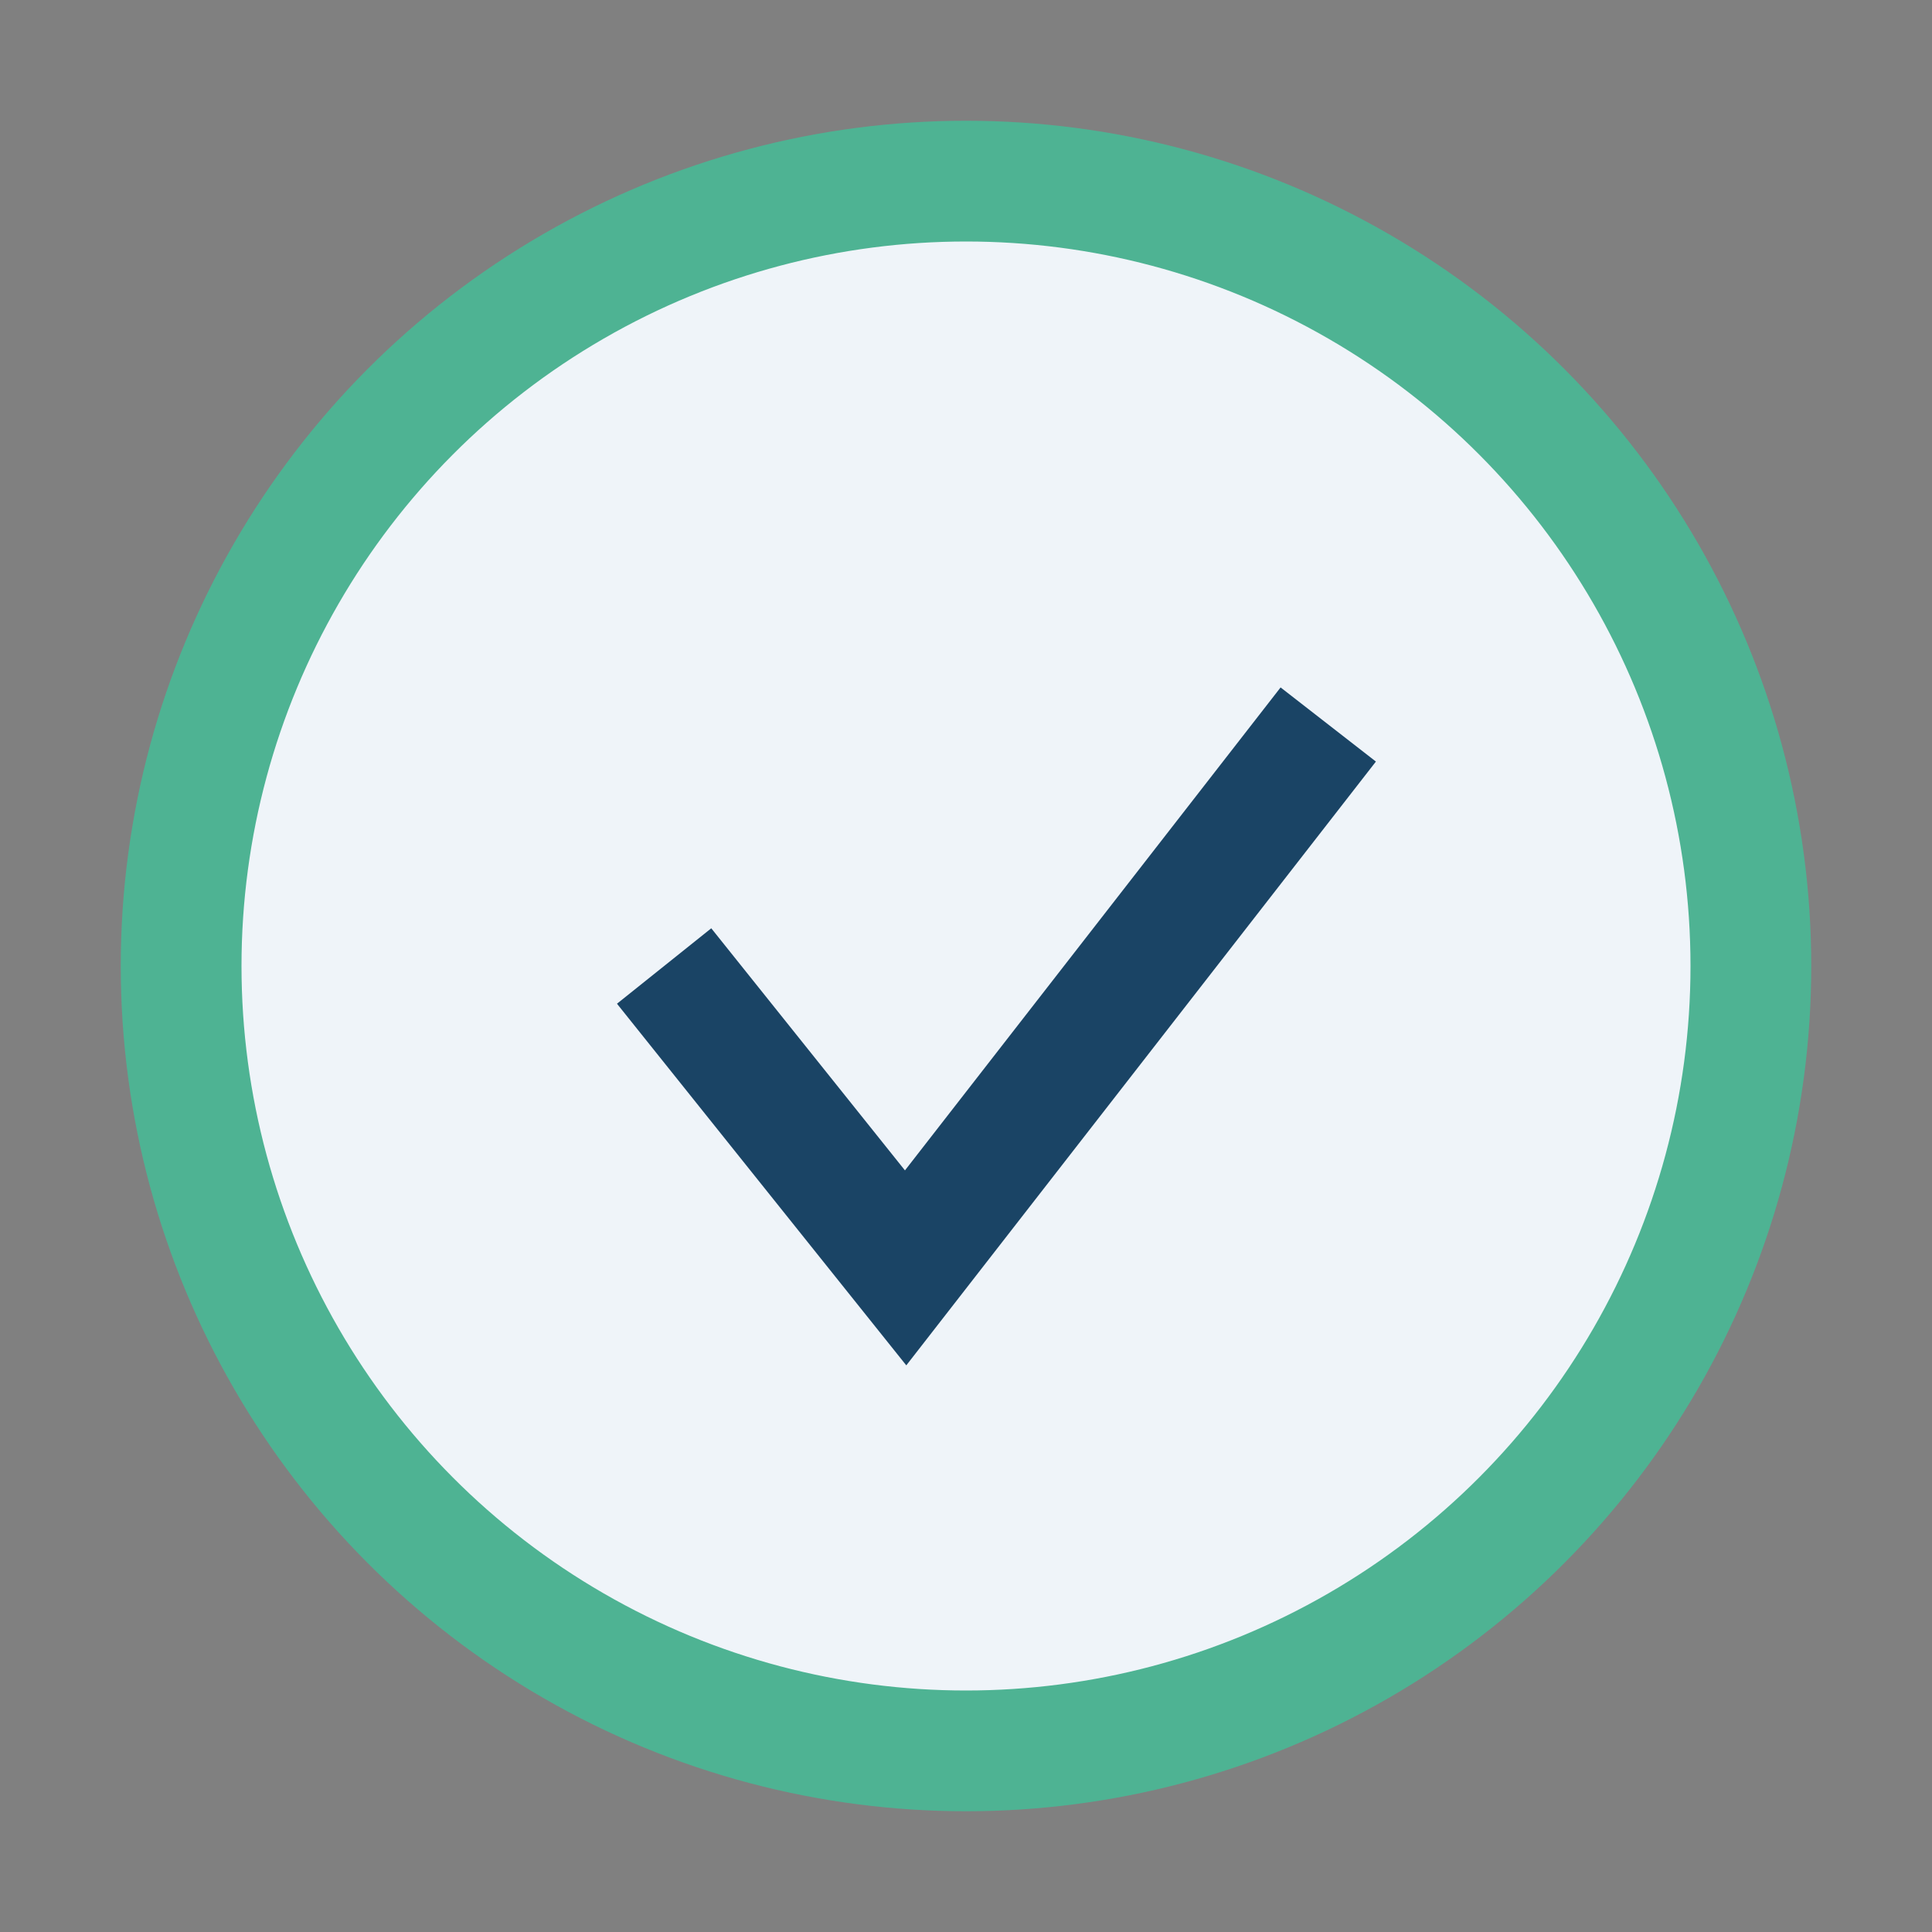
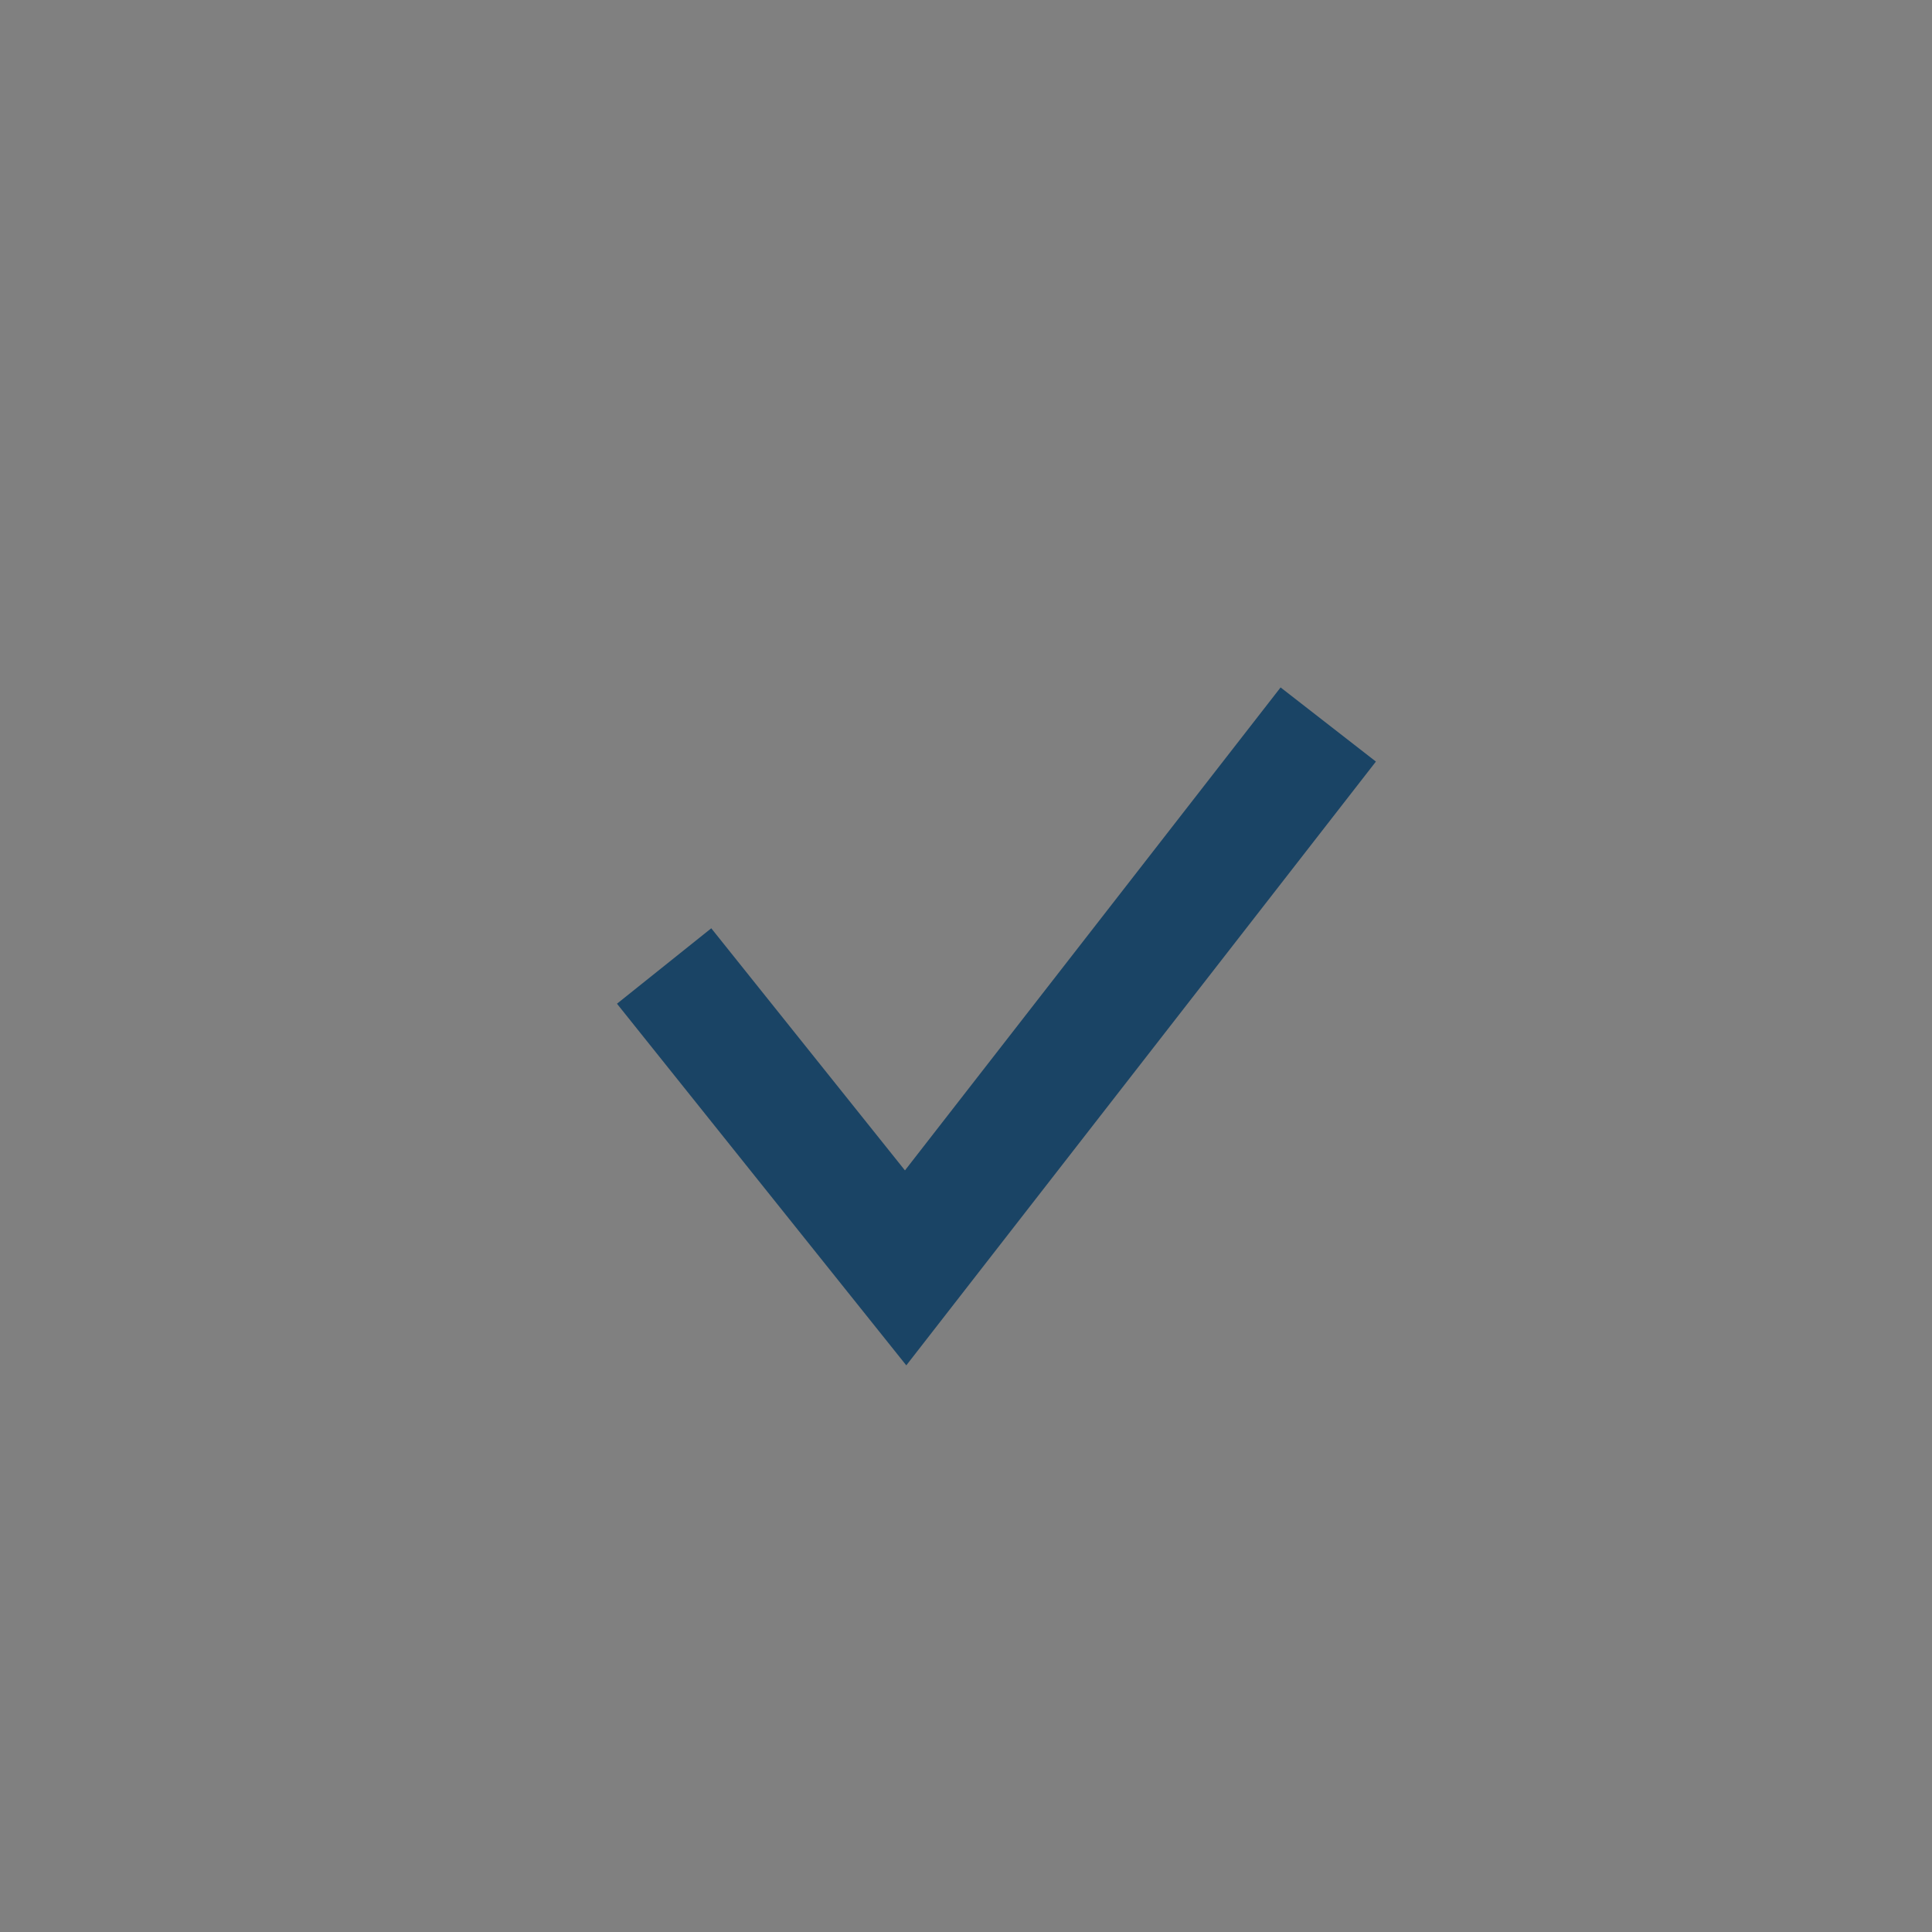
<svg xmlns="http://www.w3.org/2000/svg" width="32" height="32" viewBox="0 0 32 32">
  <rect x="0" y="0" width="32" height="32" fill="#808080" stroke="none" />
-   <circle cx="16" cy="16" r="13" fill="#EFF4F9" stroke="#4EB393" stroke-width="2" />
  <path d="M11 16l4 5 7-9" fill="none" stroke="#1A4465" stroke-width="2" />
</svg>